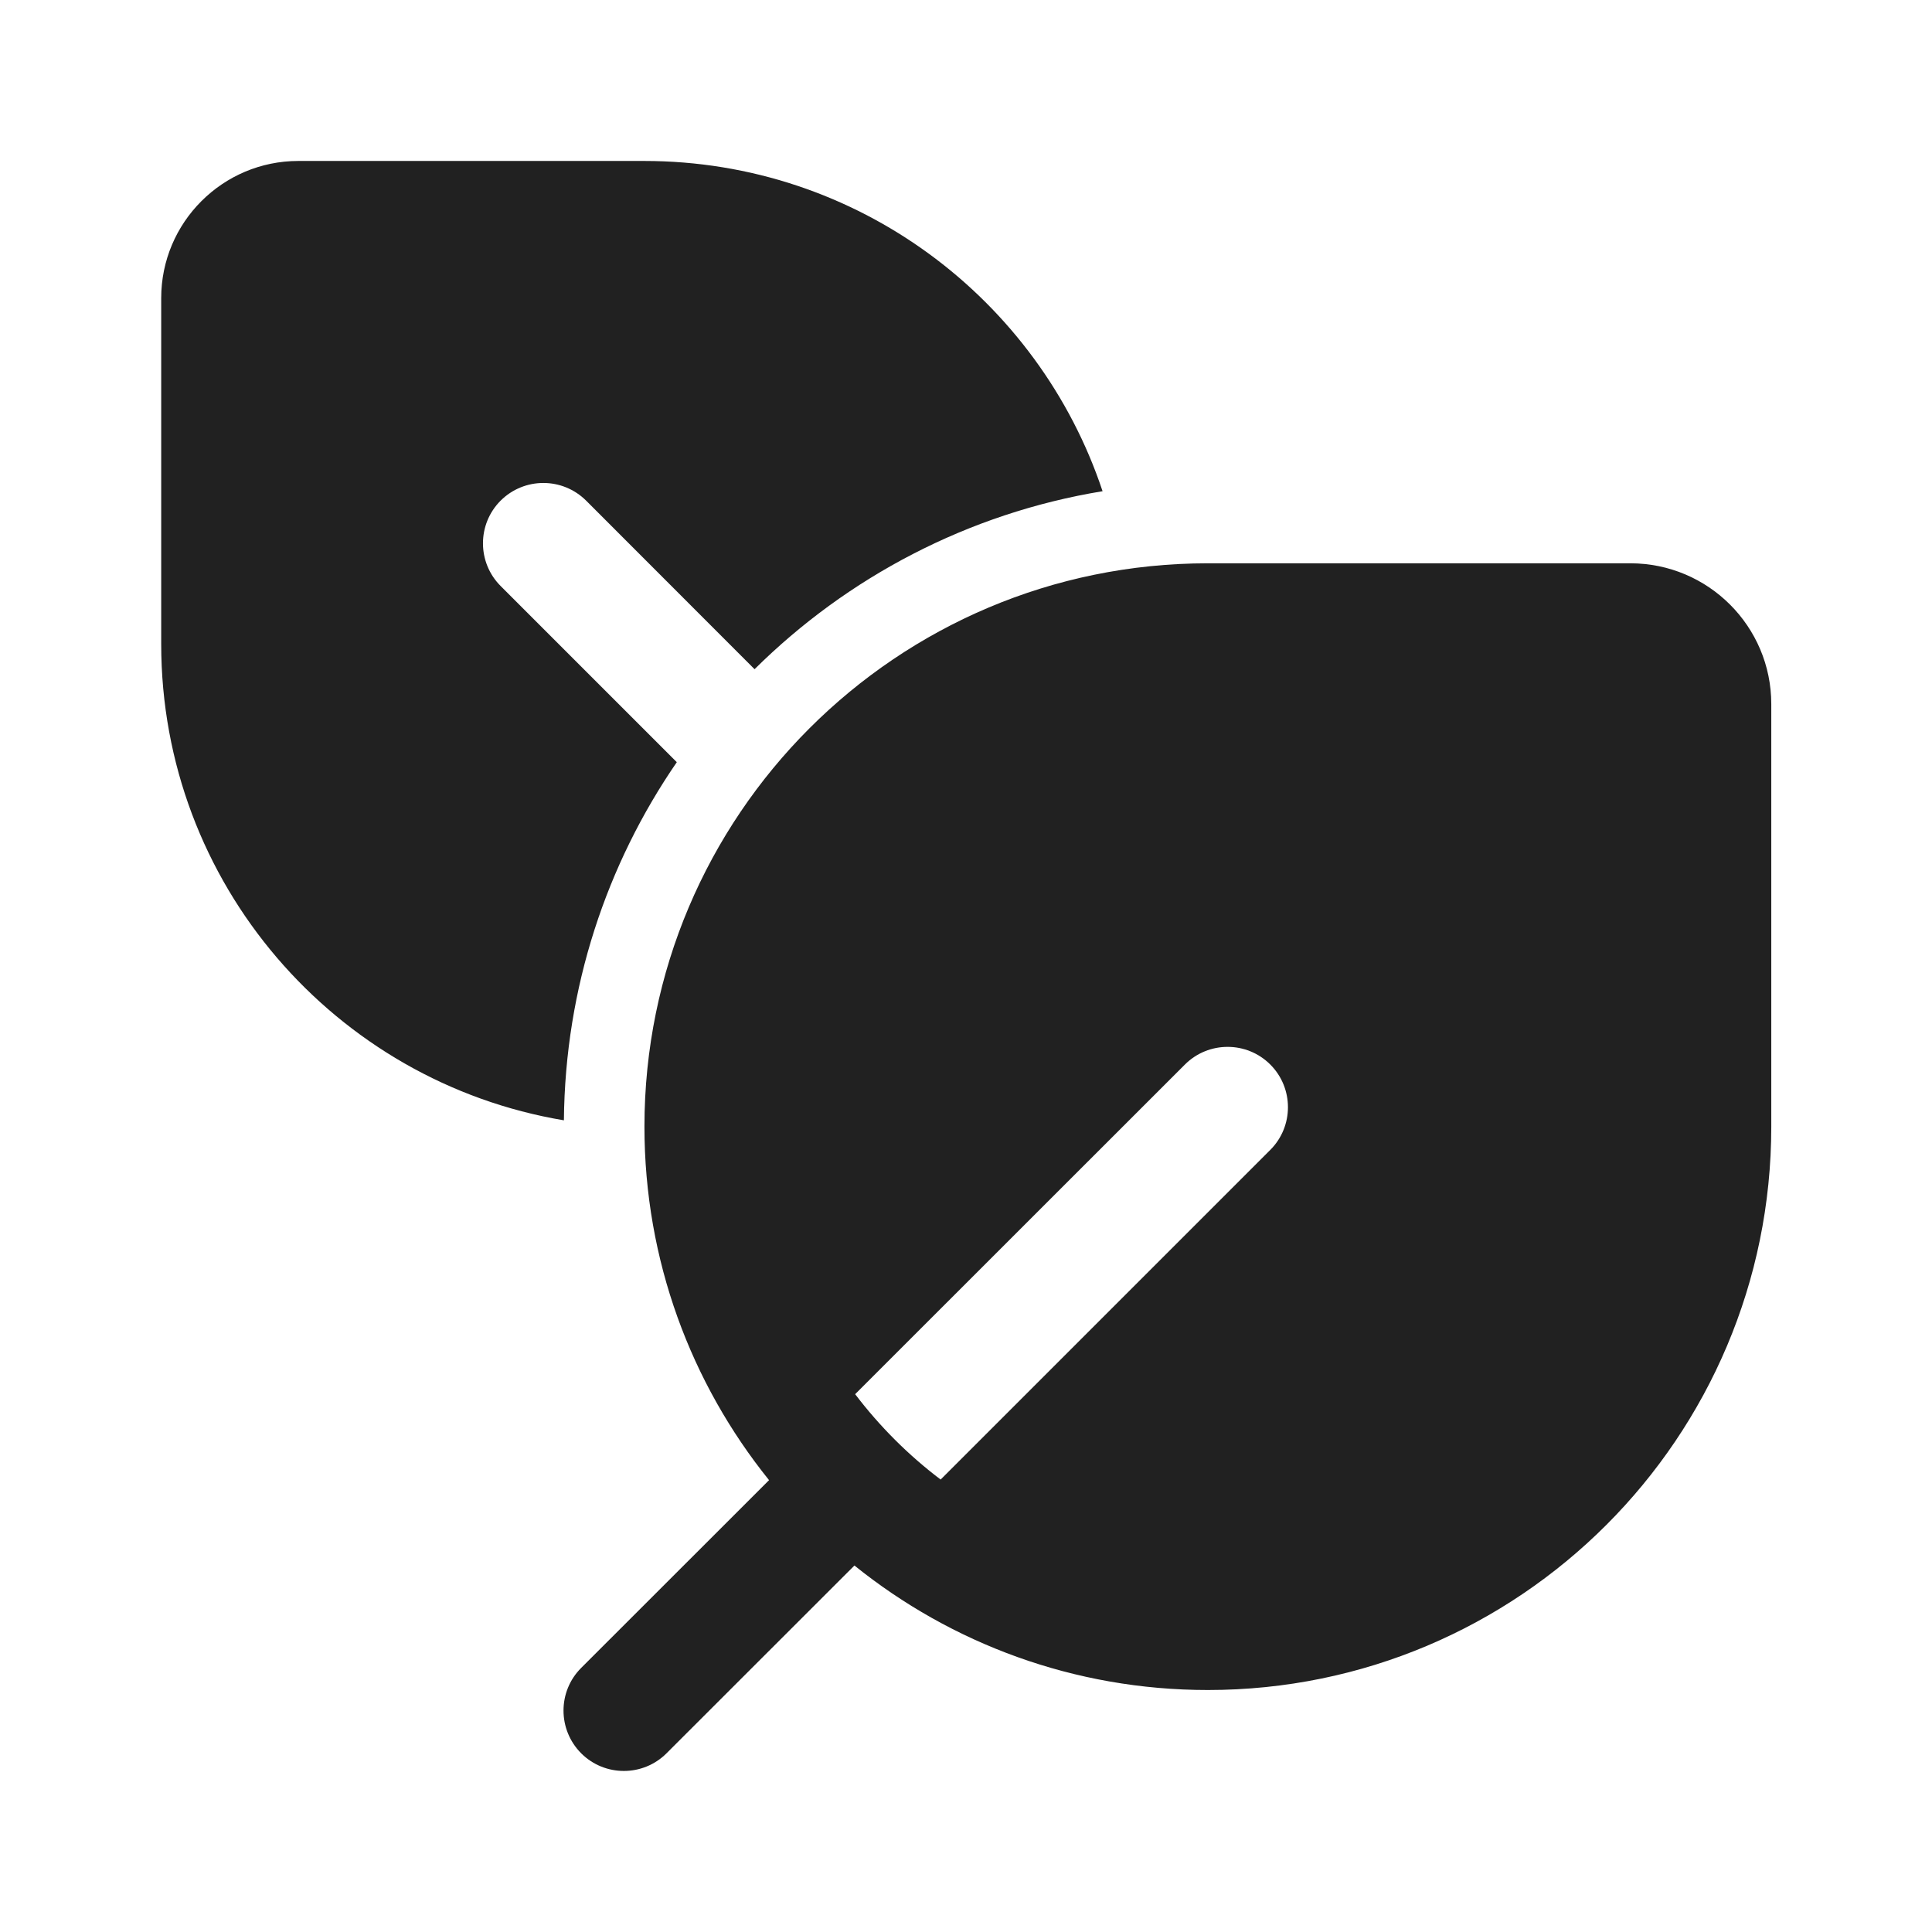
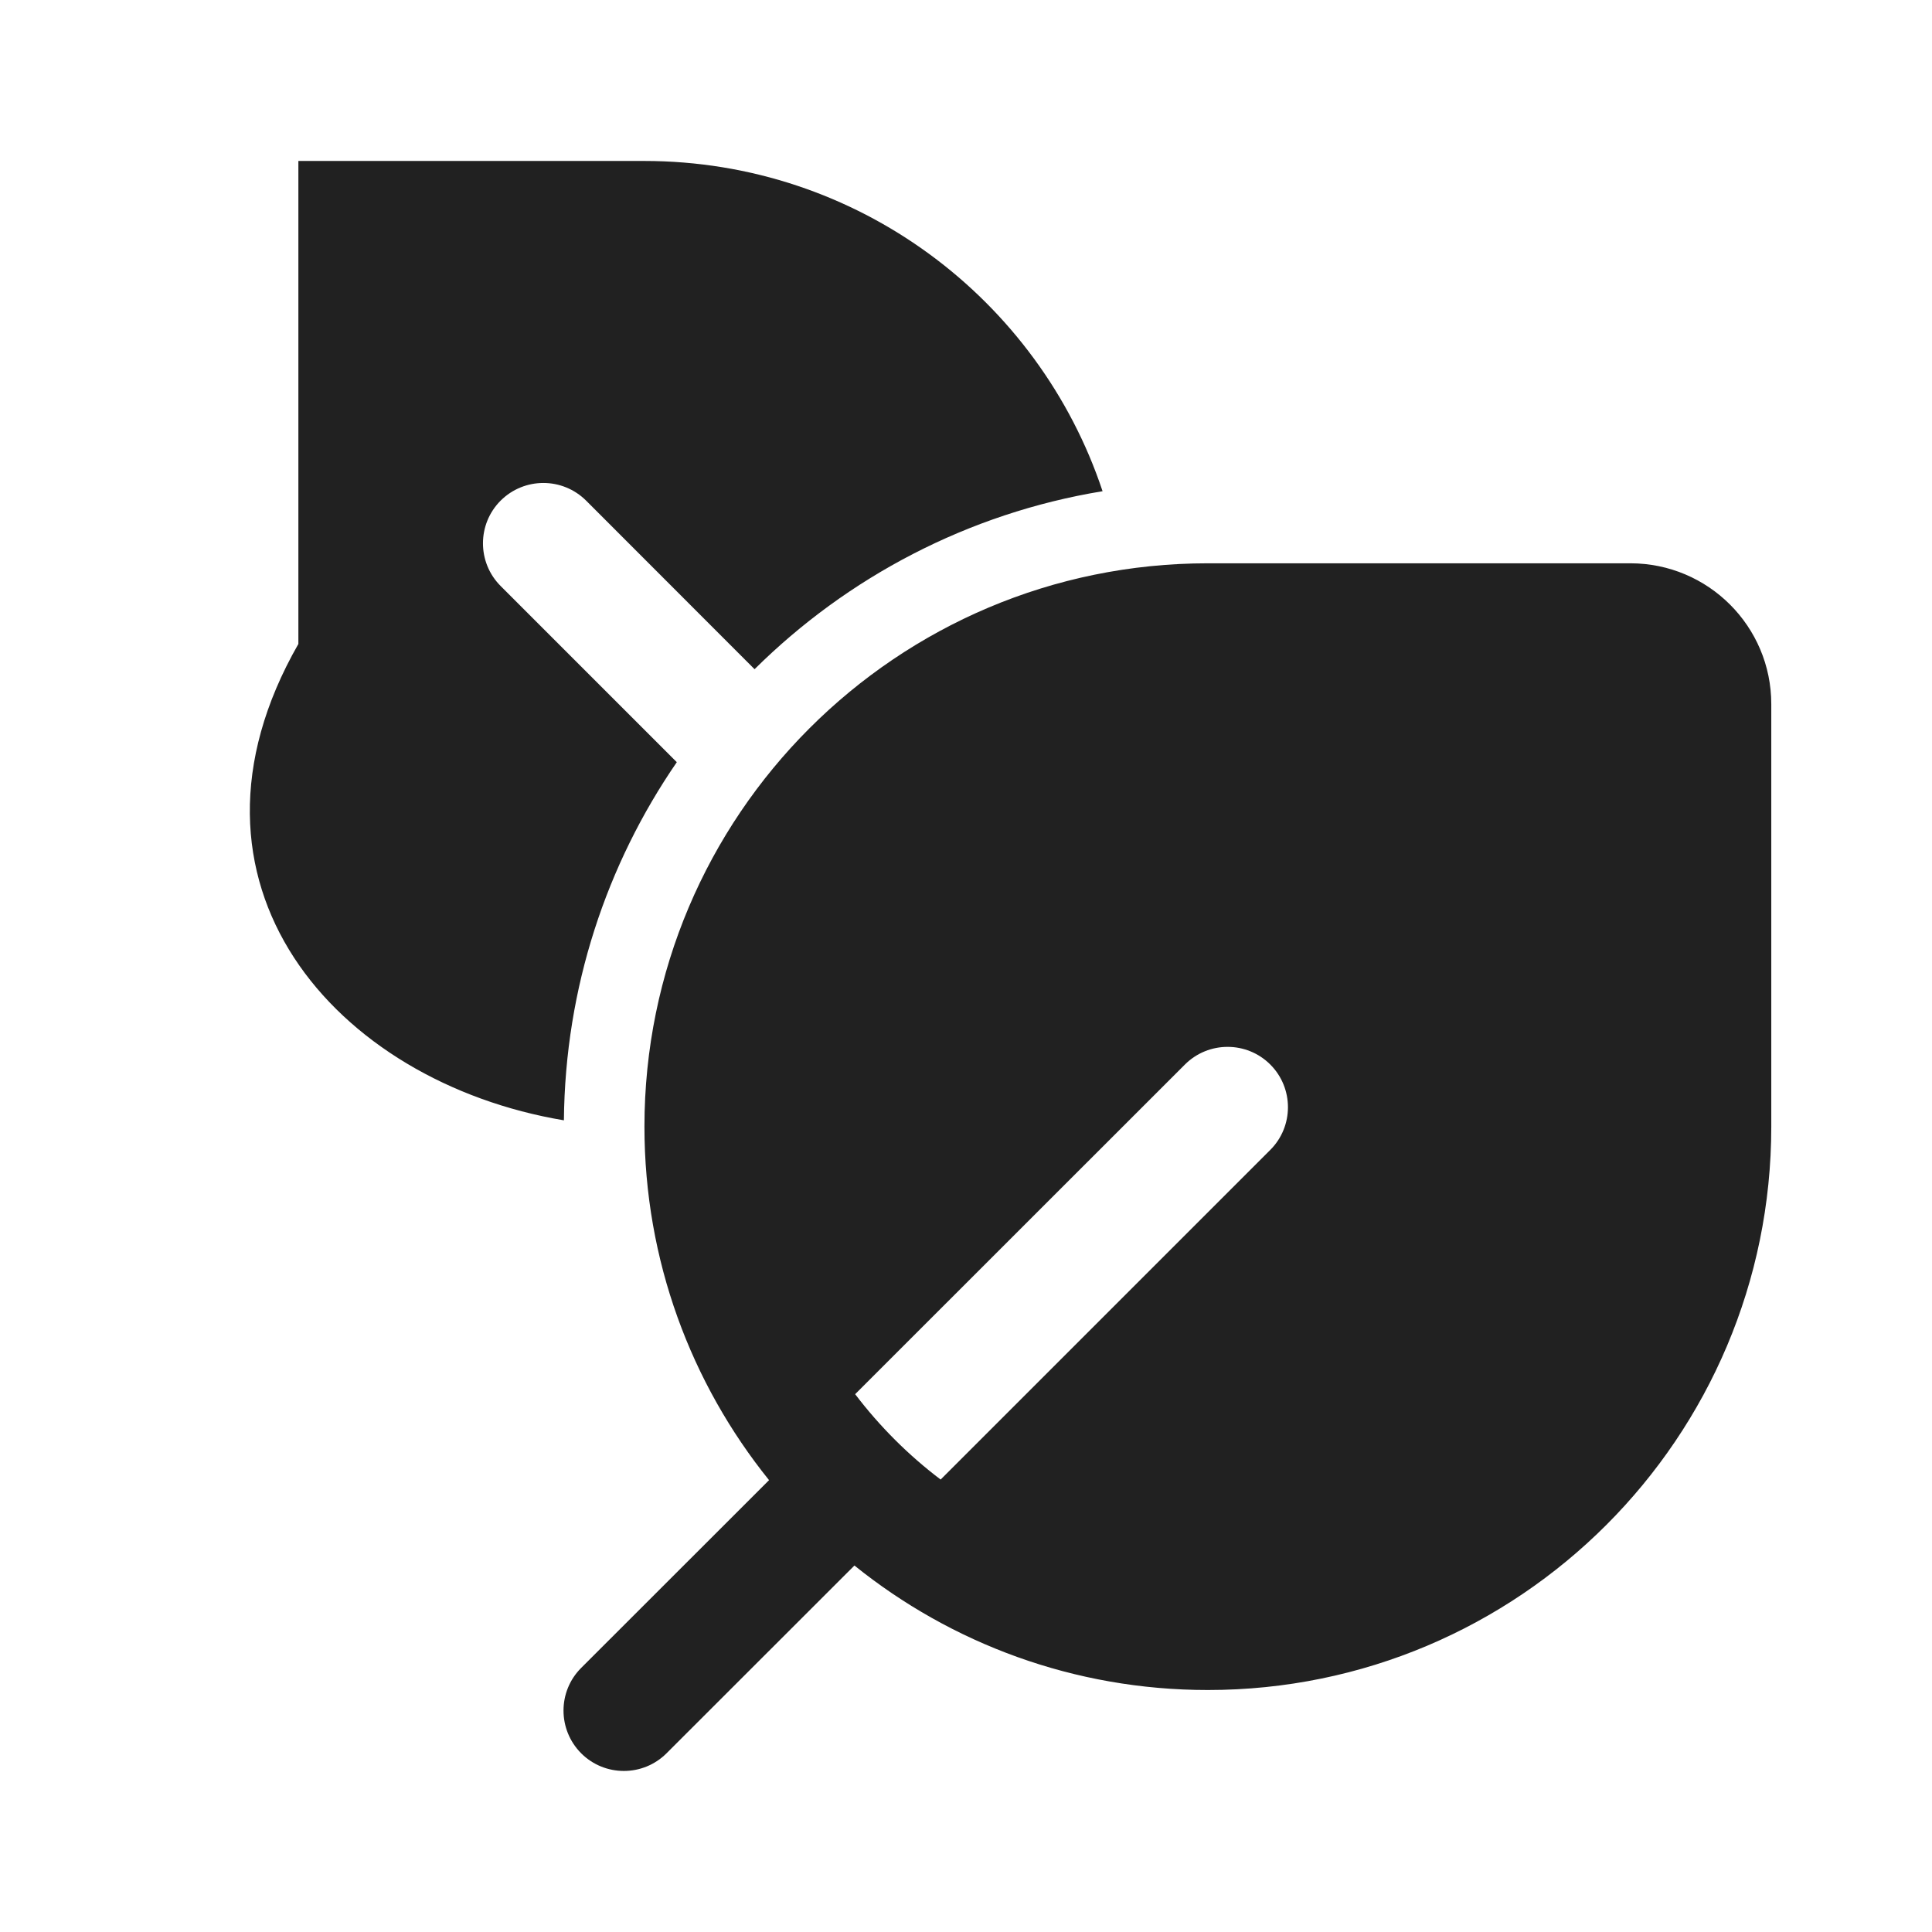
<svg xmlns="http://www.w3.org/2000/svg" width="16" height="16" viewBox="0 0 16 16" fill="none">
-   <path d="M2.471 1.333C1.844 1.333 1.335 1.842 1.335 2.469V5.333C1.335 7.316 2.777 8.961 4.67 9.278C4.68 8.178 5.024 7.157 5.605 6.312L4.146 4.853C3.951 4.658 3.951 4.341 4.146 4.146C4.342 3.951 4.658 3.951 4.854 4.146L6.249 5.542C7.017 4.781 8.016 4.251 9.131 4.068C8.602 2.479 7.102 1.333 5.335 1.333H2.471ZM6.369 12.258L4.813 13.813C4.618 14.008 4.618 14.324 4.813 14.52C5.008 14.715 5.325 14.715 5.52 14.52L7.076 12.965C7.877 13.61 8.895 13.996 10.003 13.996C12.58 13.996 14.669 11.907 14.669 9.33V5.831C14.669 5.187 14.146 4.665 13.502 4.665H10.003C7.426 4.665 5.337 6.754 5.337 9.33C5.337 10.439 5.724 11.457 6.369 12.258ZM10.52 9.523L7.79 12.253C7.523 12.051 7.285 11.813 7.082 11.546L9.813 8.816C10.008 8.621 10.325 8.621 10.52 8.816C10.715 9.011 10.715 9.328 10.52 9.523Z" fill="#212121" />
+   <path d="M2.471 1.333V5.333C1.335 7.316 2.777 8.961 4.67 9.278C4.68 8.178 5.024 7.157 5.605 6.312L4.146 4.853C3.951 4.658 3.951 4.341 4.146 4.146C4.342 3.951 4.658 3.951 4.854 4.146L6.249 5.542C7.017 4.781 8.016 4.251 9.131 4.068C8.602 2.479 7.102 1.333 5.335 1.333H2.471ZM6.369 12.258L4.813 13.813C4.618 14.008 4.618 14.324 4.813 14.52C5.008 14.715 5.325 14.715 5.52 14.52L7.076 12.965C7.877 13.61 8.895 13.996 10.003 13.996C12.58 13.996 14.669 11.907 14.669 9.33V5.831C14.669 5.187 14.146 4.665 13.502 4.665H10.003C7.426 4.665 5.337 6.754 5.337 9.33C5.337 10.439 5.724 11.457 6.369 12.258ZM10.52 9.523L7.79 12.253C7.523 12.051 7.285 11.813 7.082 11.546L9.813 8.816C10.008 8.621 10.325 8.621 10.52 8.816C10.715 9.011 10.715 9.328 10.52 9.523Z" fill="#212121" />
</svg>